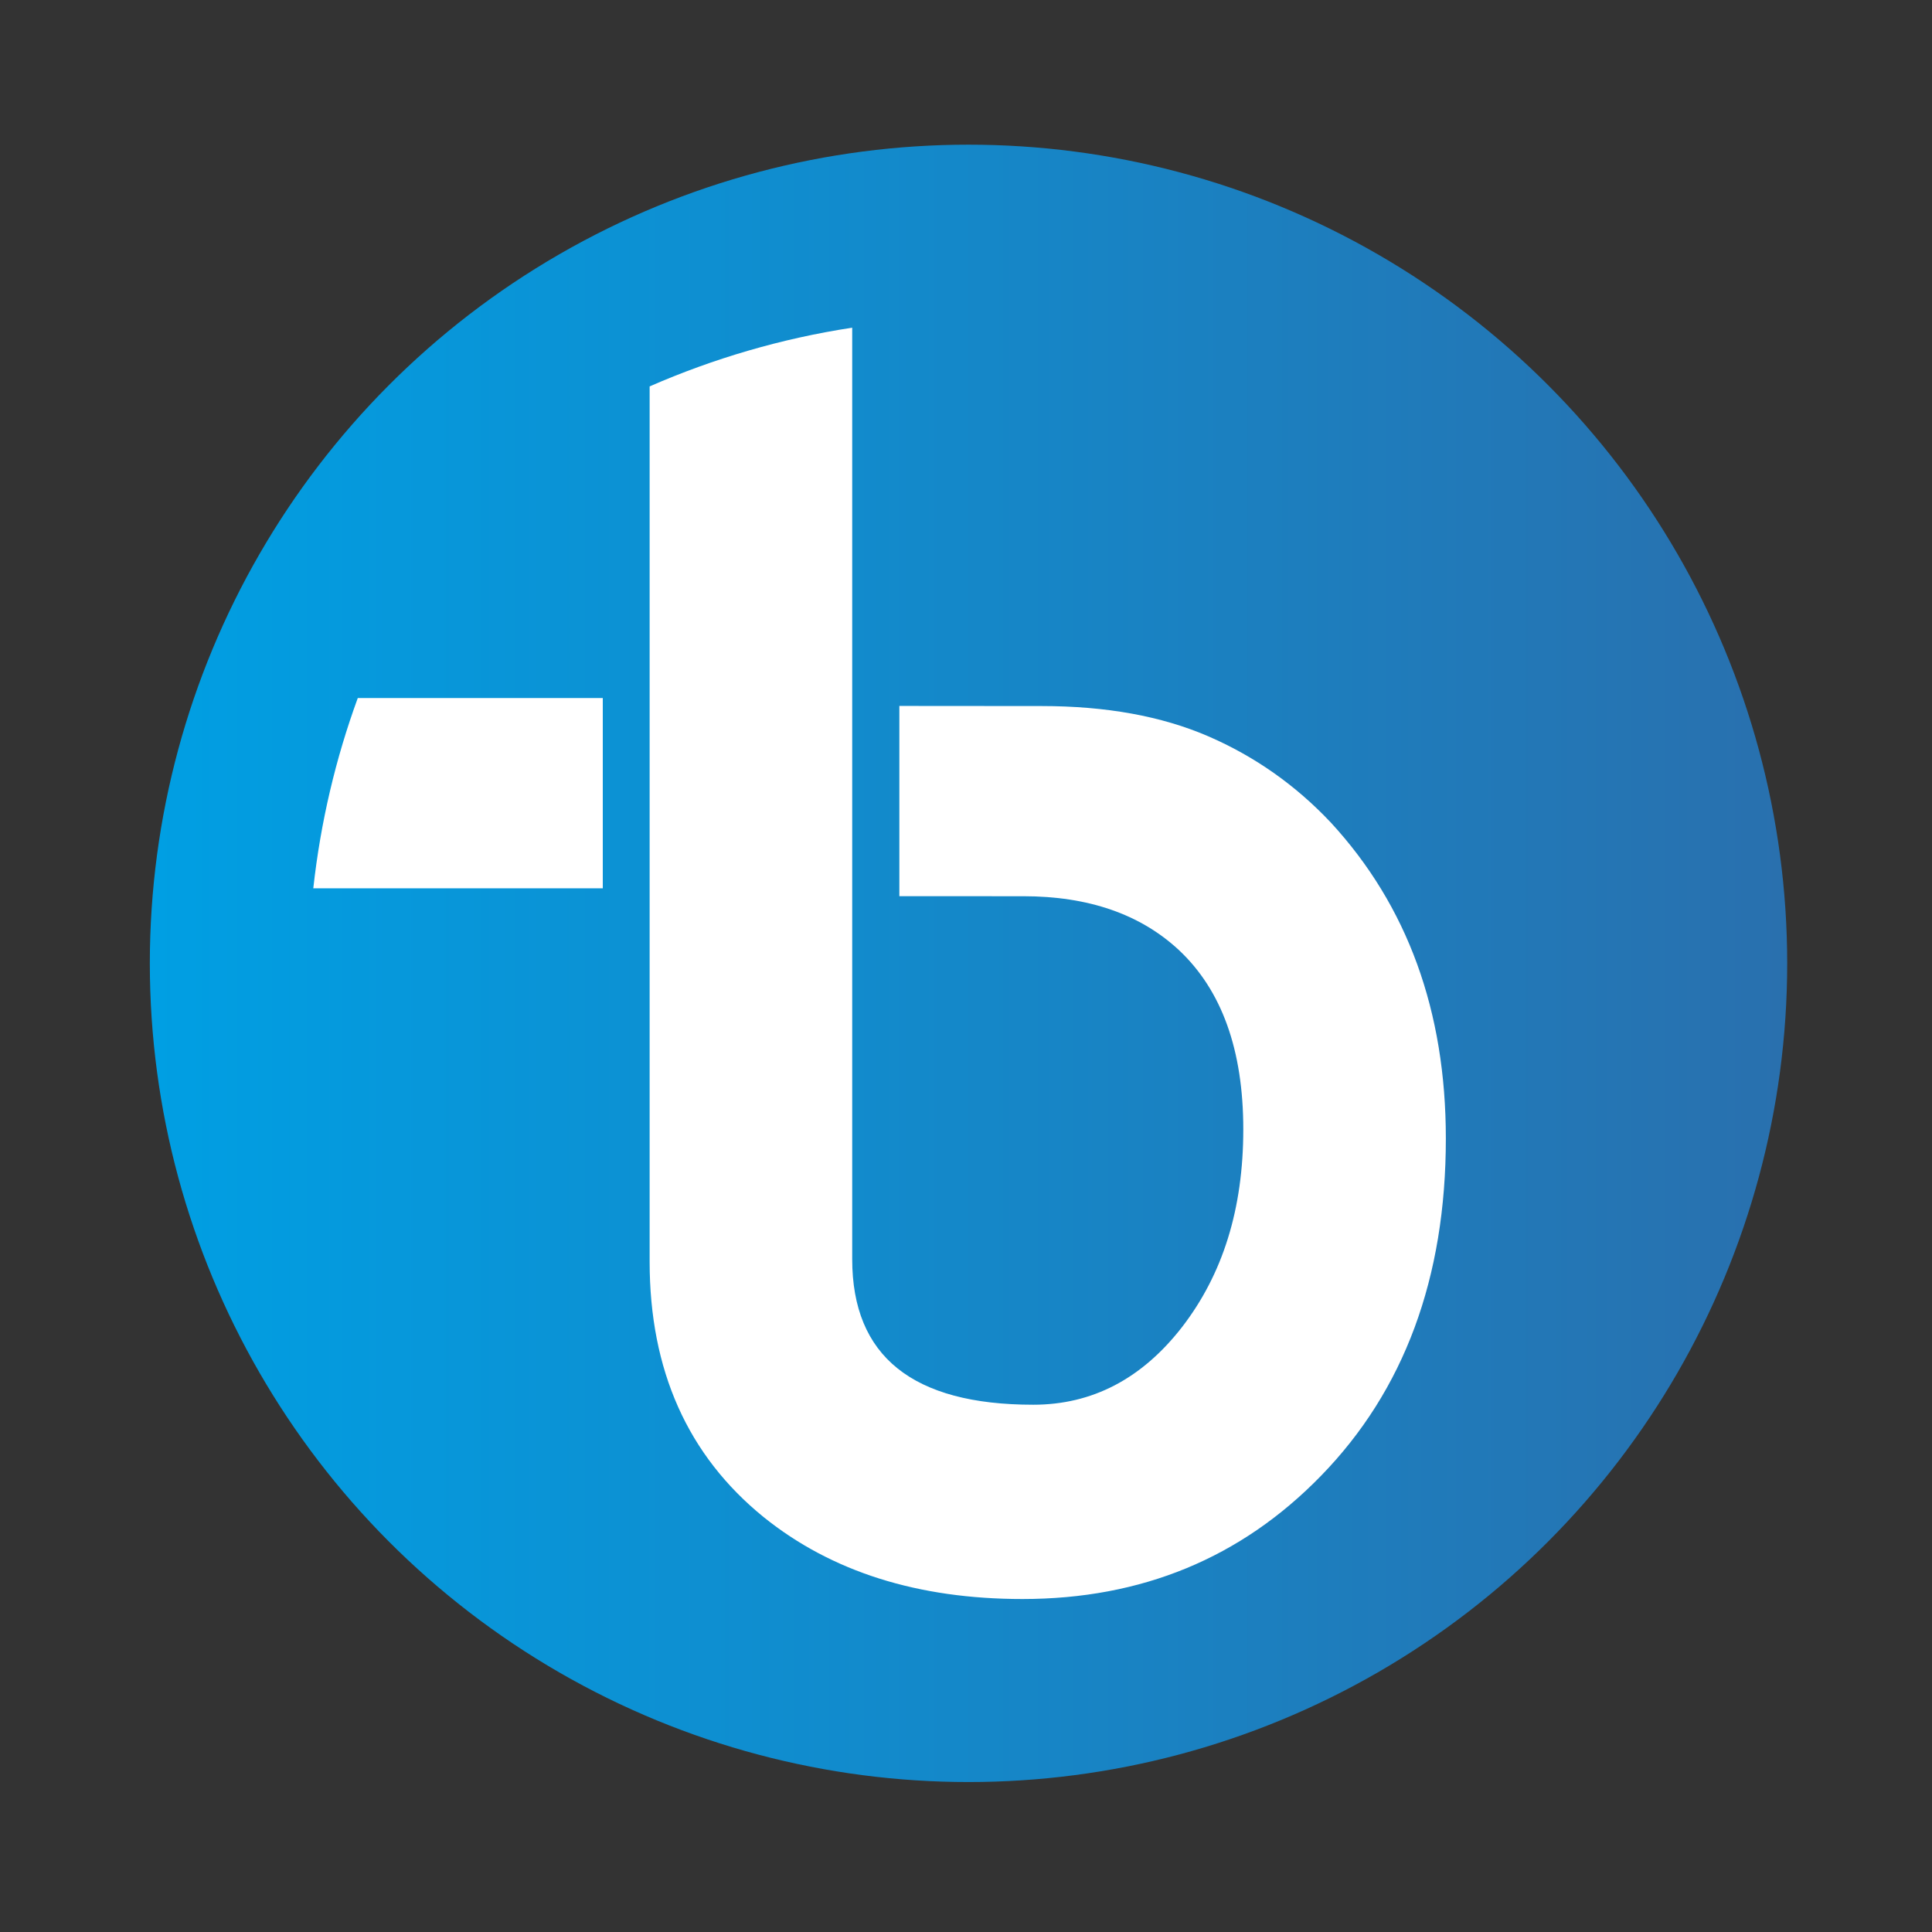
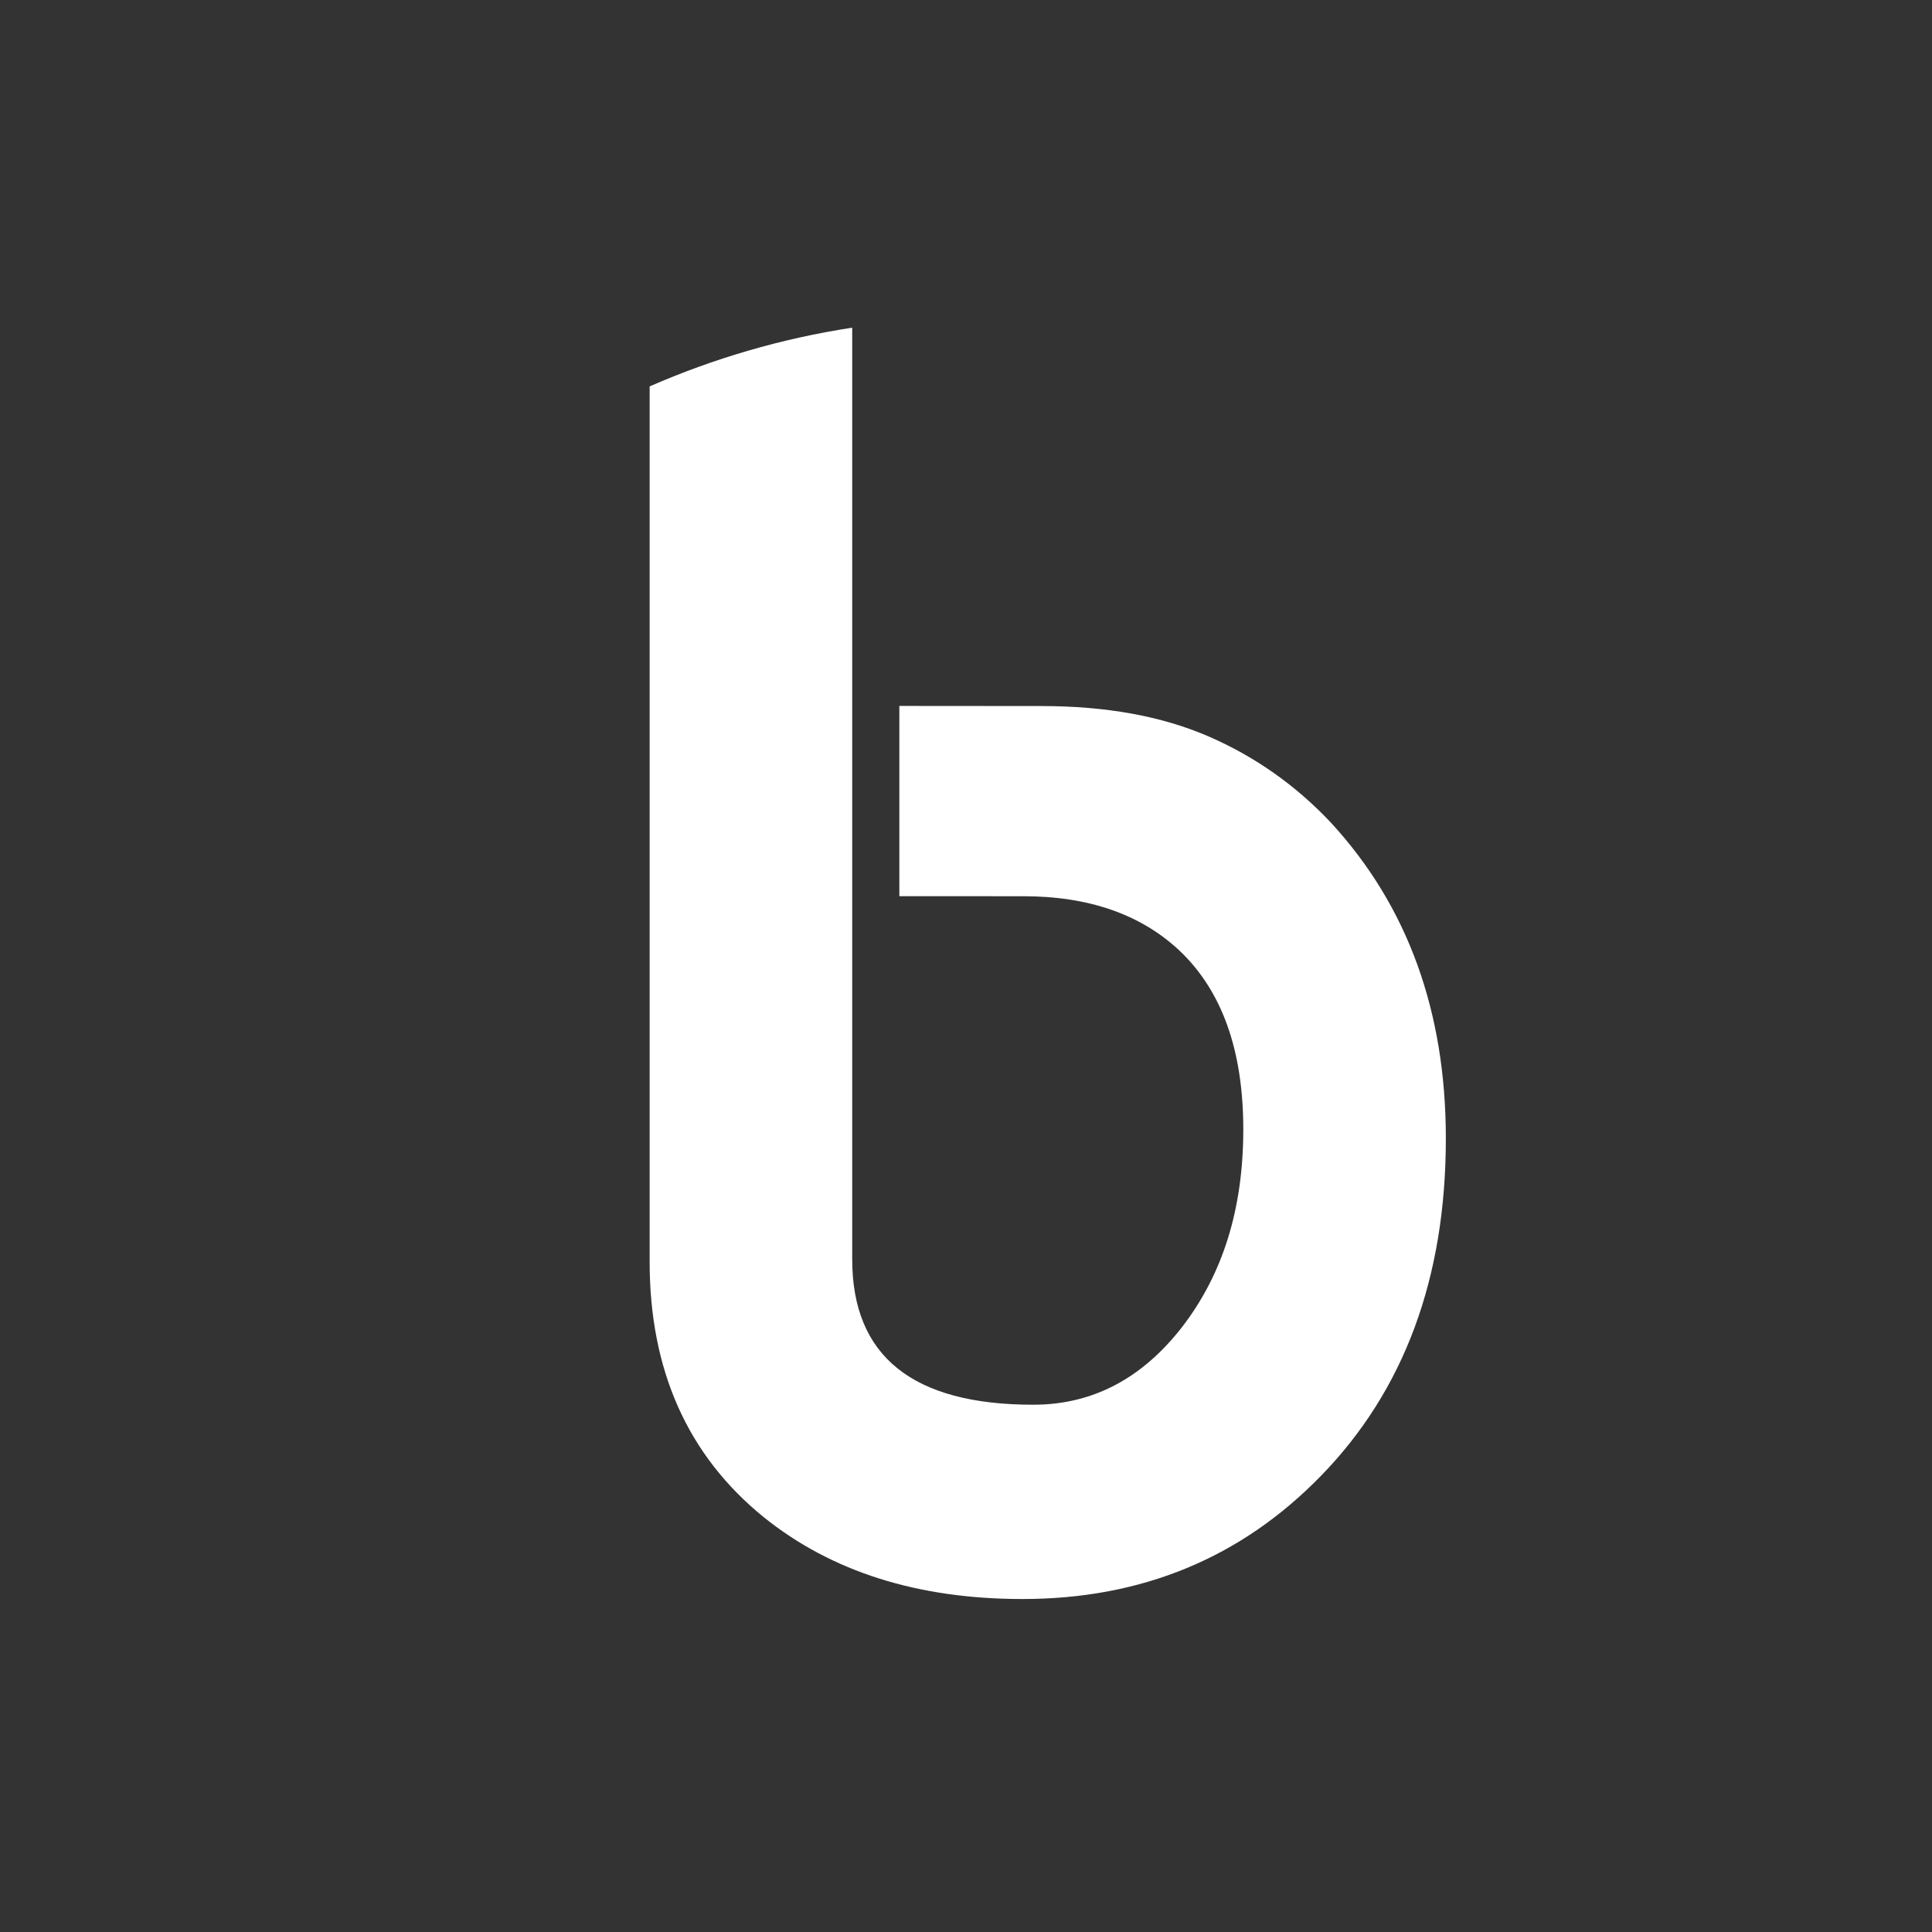
<svg xmlns="http://www.w3.org/2000/svg" id="_5" data-name="5" viewBox="0 0 1200 1200">
  <rect x="0" y="0" width="1200" height="1200" fill="#333333" stroke="none" />
  <defs>
    <style>
      .cls-1 {
        fill: url(#Unbenannter_Verlauf_3);
      }

      .cls-1, .cls-2 {
        stroke-width: 0px;
      }

      .cls-2 {
        fill: #fff;
      }
    </style>
    <linearGradient id="Unbenannter_Verlauf_3" data-name="Unbenannter Verlauf 3" x1="93.05" y1="598.36" x2="1110.06" y2="598.36" gradientUnits="userSpaceOnUse">
      <stop offset="0" stop-color="#009fe3" />
      <stop offset="1" stop-color="#2970ae" />
    </linearGradient>
  </defs>
-   <circle class="cls-1" cx="601.56" cy="598.36" r="508.5" />
  <g>
    <path class="cls-2" d="M474.36,942.34c42.11,33.89,95.69,50.84,160.74,50.84,73.95,0,135.75-25.5,185.39-76.52,51.69-53.06,77.55-122.91,77.55-209.53,0-79.09-23.8-144.47-71.38-196.17-21.92-23.28-47.34-41.16-76.26-53.67-28.93-12.49-63.42-18.75-103.48-18.75-9.28,0-76.44-.03-88.32-.07v118.17c8.68.01,72.01.02,77.02.02,40.39,0,72.58,11.13,96.55,33.38,26.7,25,40.06,62.14,40.06,111.44s-12.67,89.87-38,122.74c-25,32.19-55.81,48.28-92.44,48.28-74.98,0-112.47-30.12-112.47-90.39V203.53c-44.06,6.74-86.24,19.18-125.82,36.47v543.66c0,67.45,23.62,120.35,70.87,158.69Z" />
-     <path class="cls-2" d="M374.4,433.57h-152.18c-13.71,37.51-23.1,77.11-27.63,118.16h179.81v-118.16Z" />
  </g>
</svg>